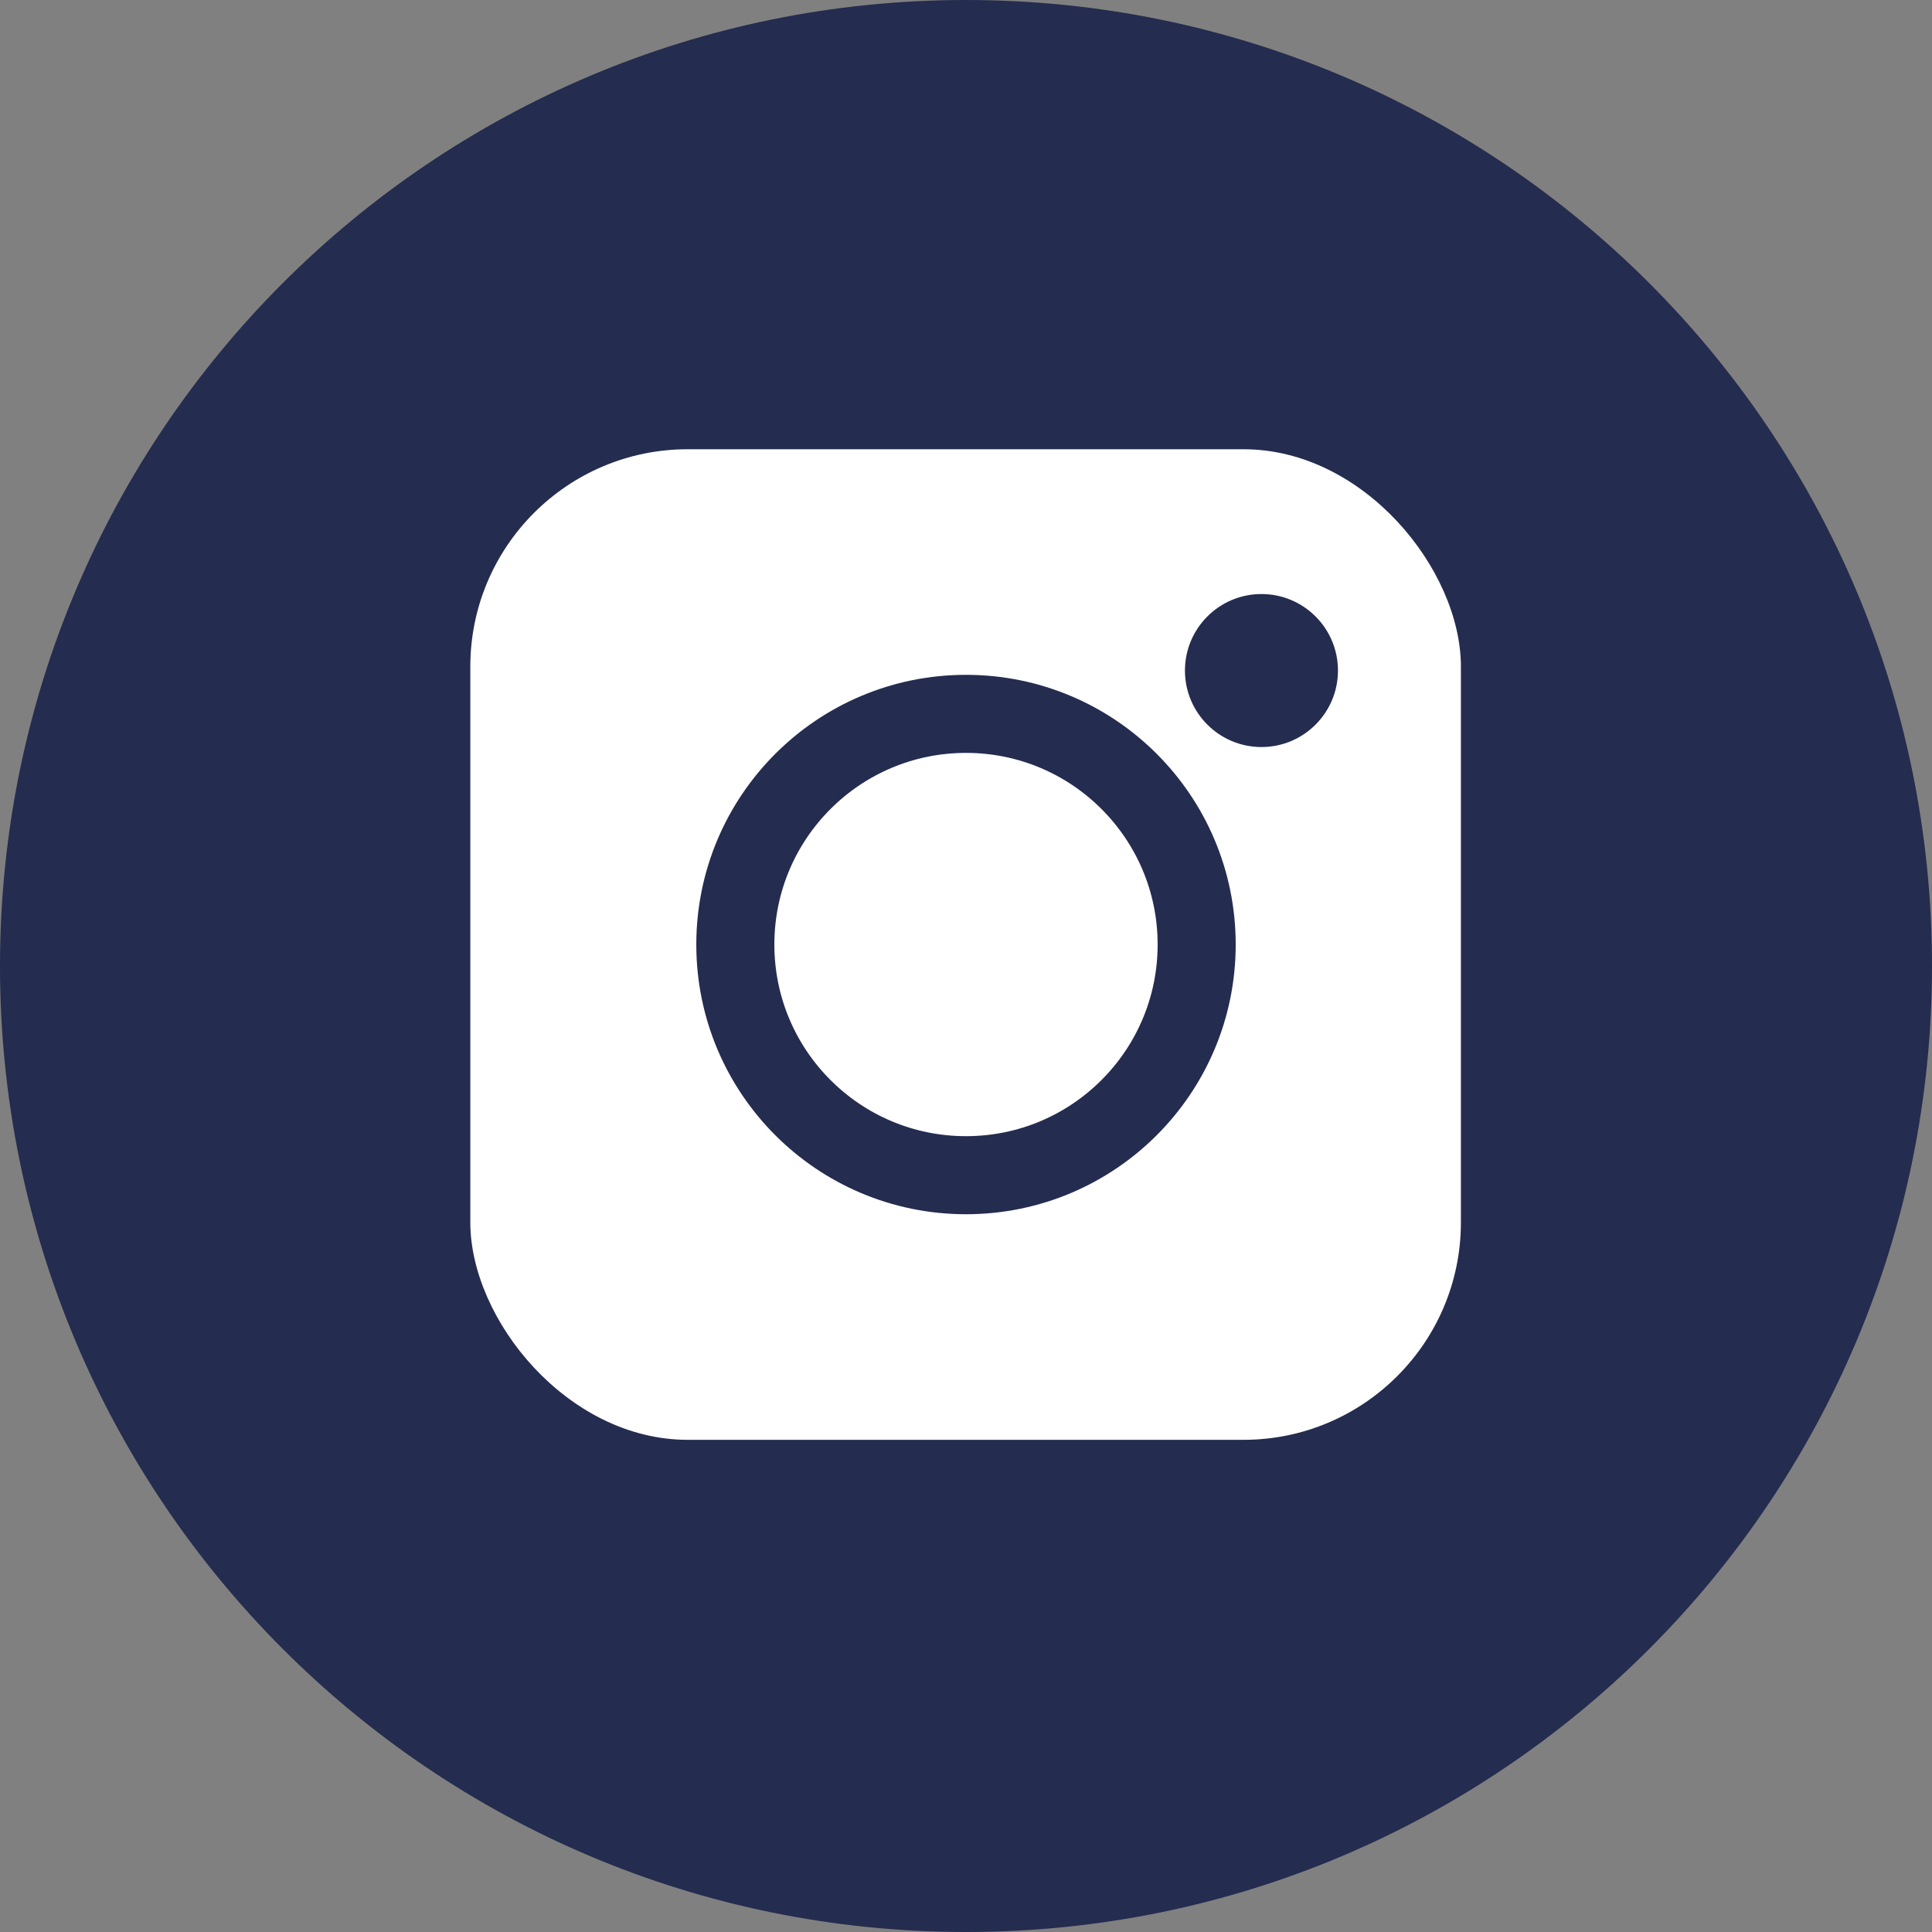
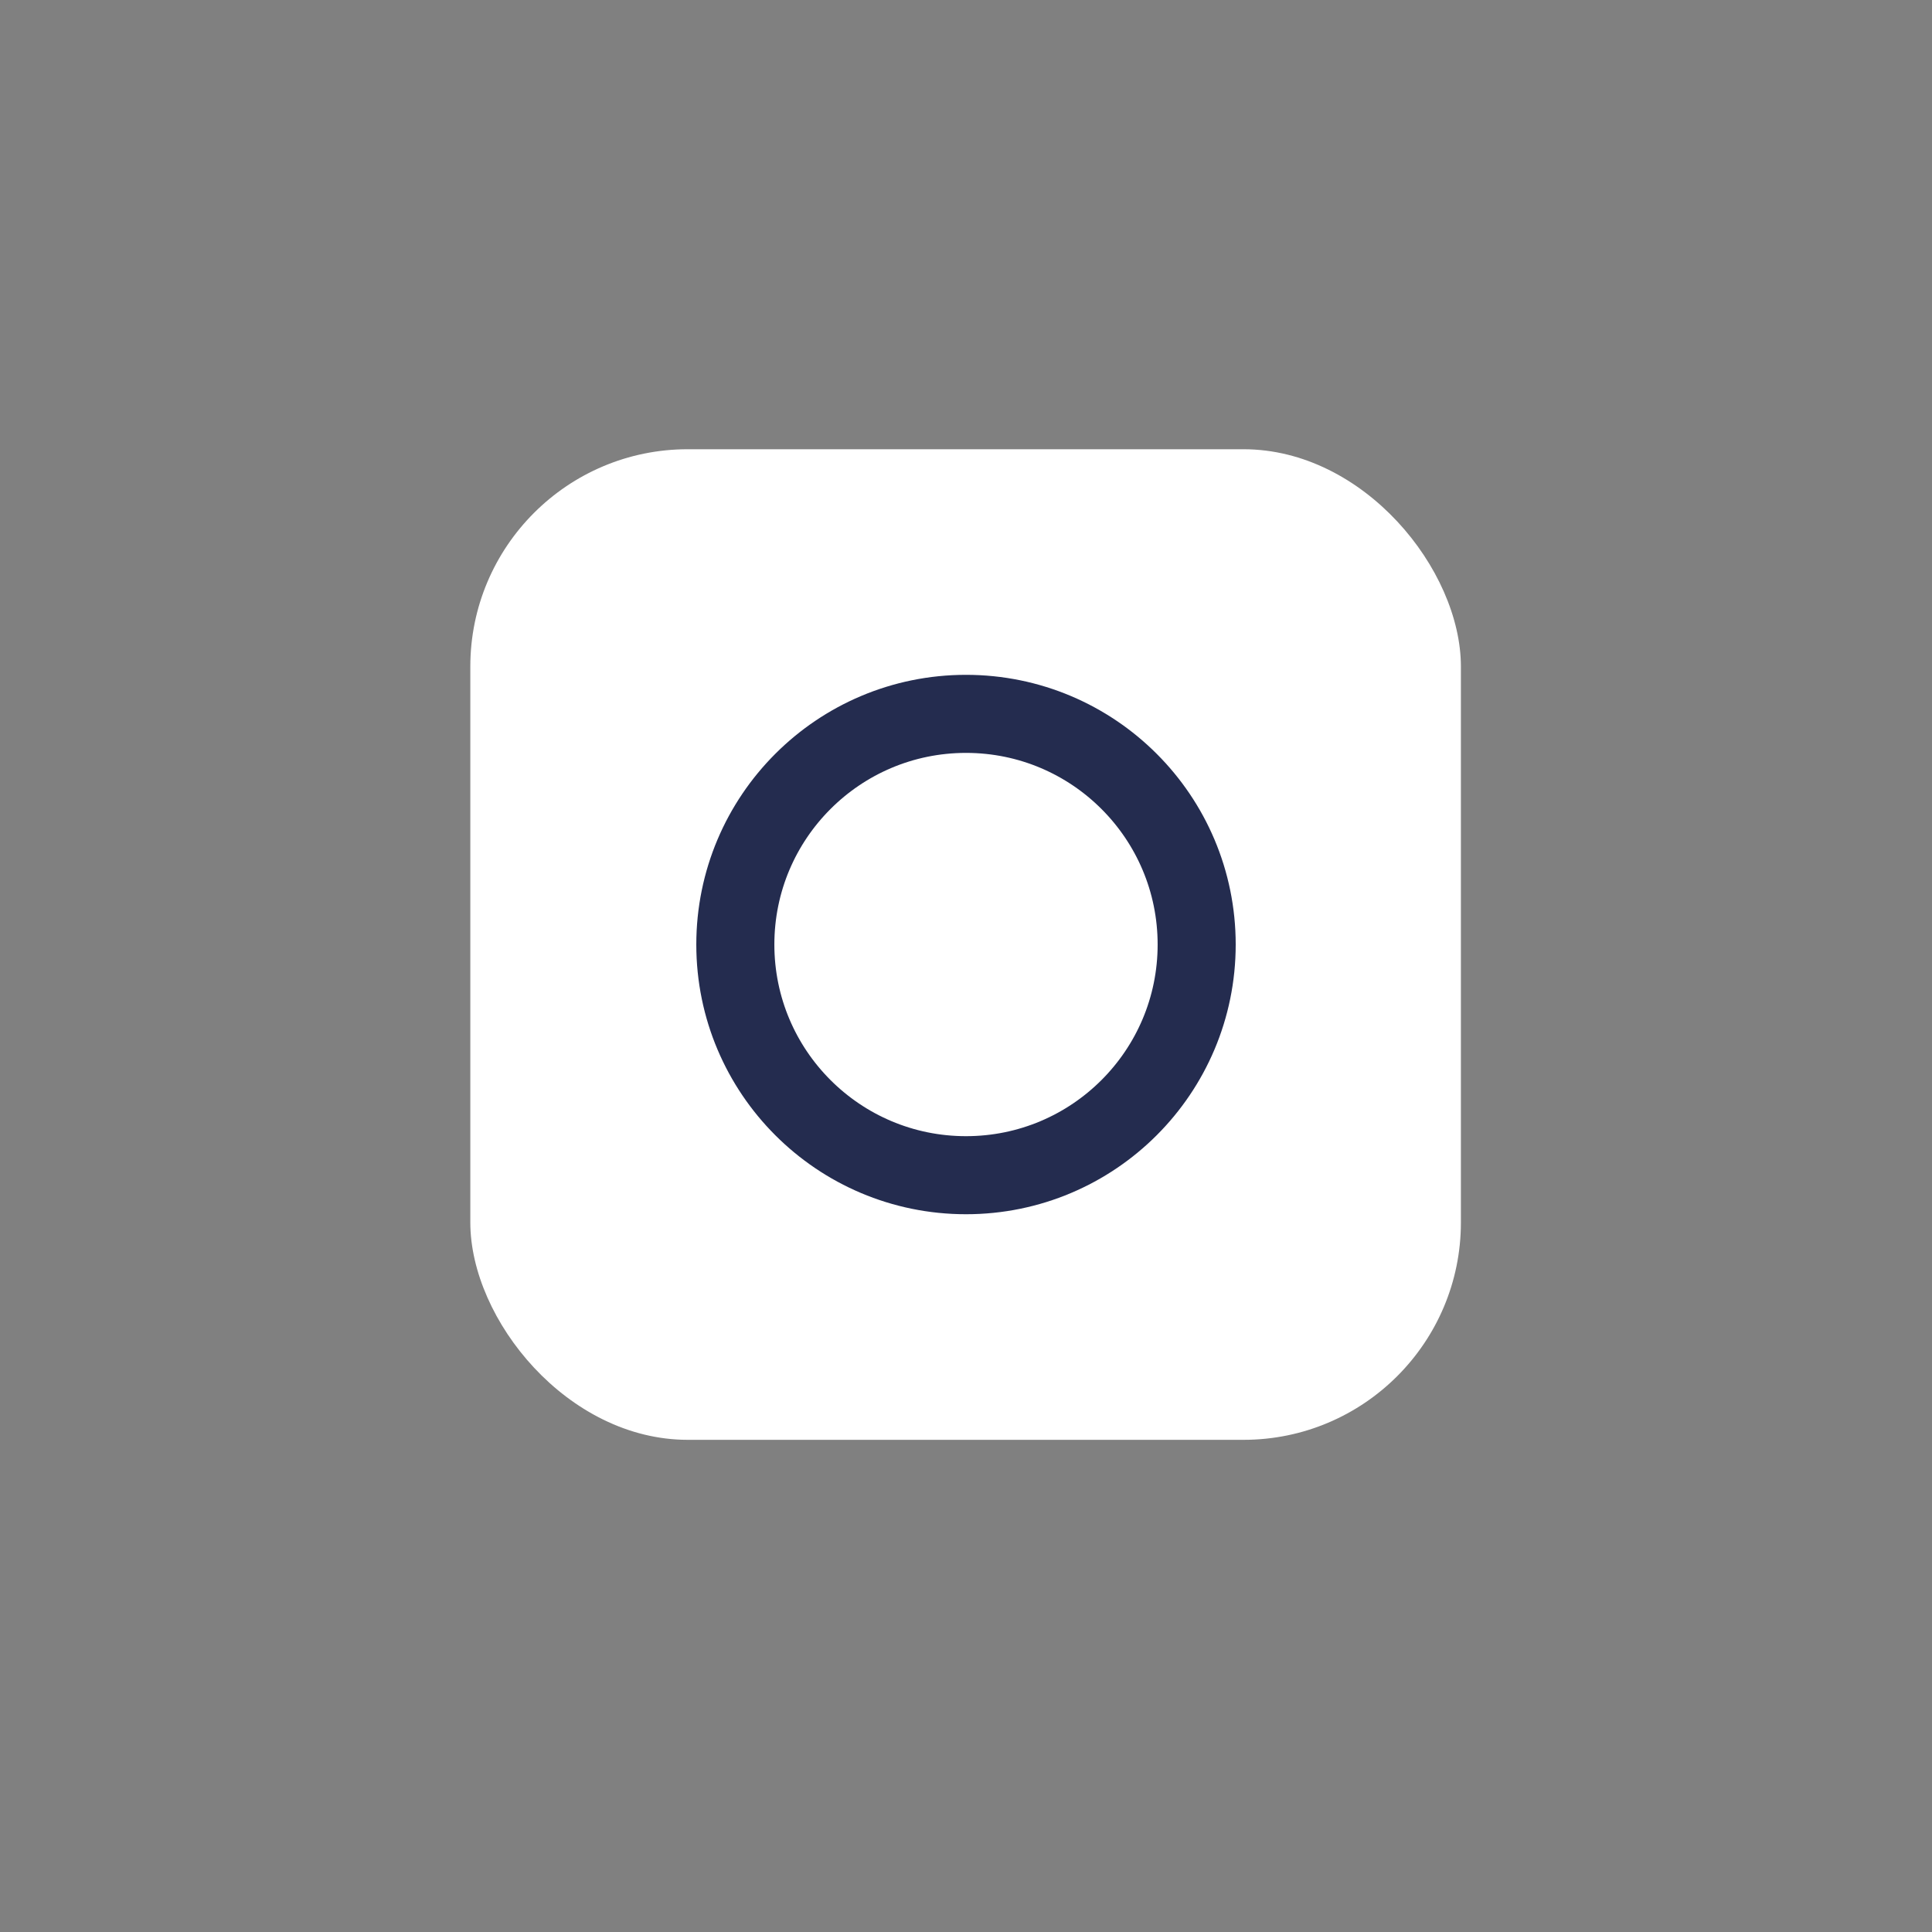
<svg xmlns="http://www.w3.org/2000/svg" id="Capa_1" data-name="Capa 1" version="1.1" viewBox="0 0 49.5 49.5">
  <rect x="0" y="0" width="49.5" height="49.5" fill="#808080" stroke="none" />
  <defs>
    <style>
      .cls-1 {
        fill: #242c4f;
      }

      .cls-1, .cls-2 {
        stroke-width: 0px;
      }

      .cls-2, .cls-3 {
        fill: #fff;
      }

      .cls-3 {
        stroke: #242c4f;
        stroke-miterlimit: 10;
        stroke-width: 2px;
      }
    </style>
  </defs>
-   <path class="cls-1" d="M24.75,48.26c-12.96,0-23.5-10.54-23.5-23.5S11.79,1.26,24.75,1.26s23.5,10.54,23.5,23.5-10.54,23.5-23.5,23.5Z" />
-   <path class="cls-1" d="M24.75,2.5c12.27,0,22.25,9.98,22.25,22.25s-9.98,22.25-22.25,22.25S2.5,37.02,2.5,24.75,12.48,2.5,24.75,2.5M24.75,0C11.08,0,0,11.08,0,24.75s11.08,24.75,24.75,24.75,24.75-11.08,24.75-24.75S38.42,0,24.75,0h0Z" />
  <rect class="cls-2" x="12.05" y="11.51" width="25.38" height="25.38" rx="5.57" ry="5.57" />
  <circle class="cls-3" cx="24.75" cy="24.2" r="5.91" />
-   <circle class="cls-1" cx="32.32" cy="17.18" r="1.96" />
</svg>